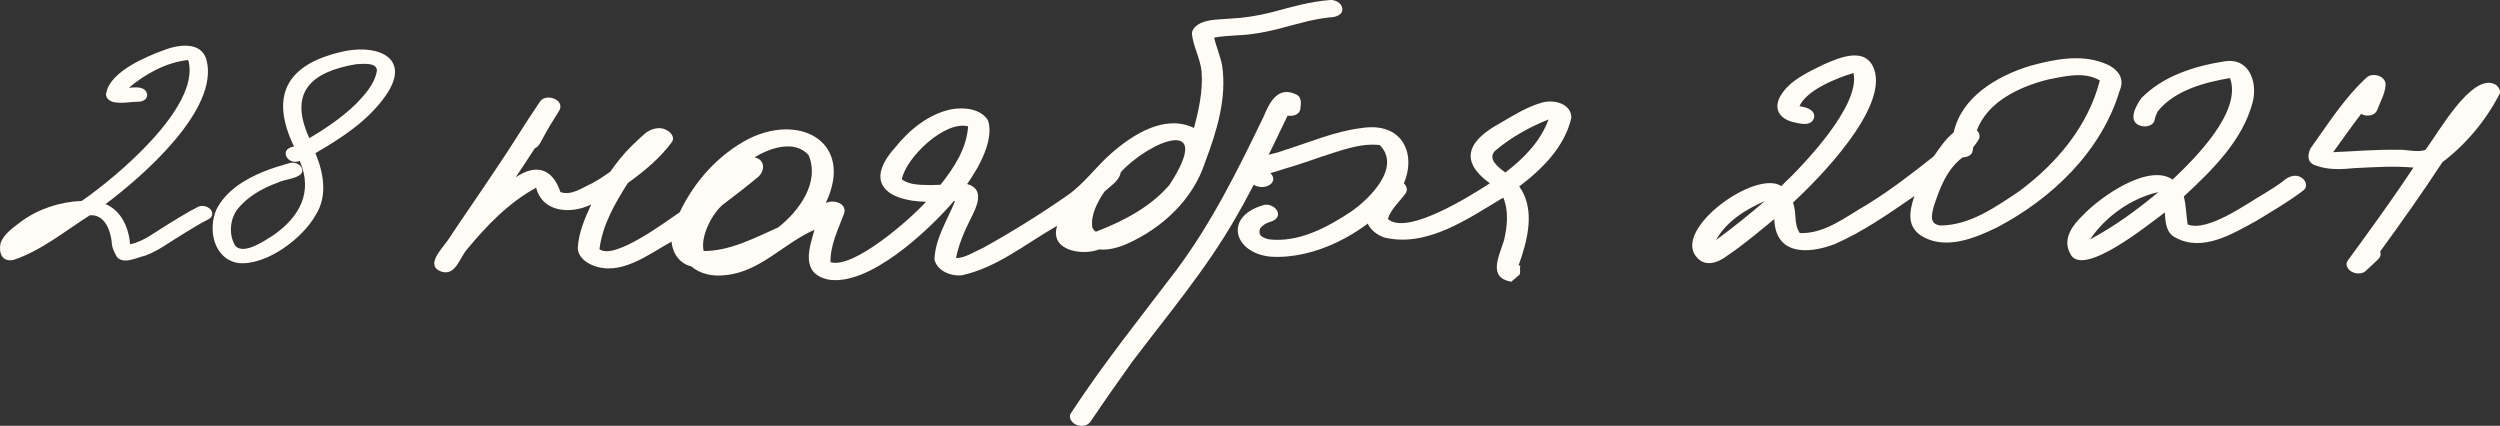
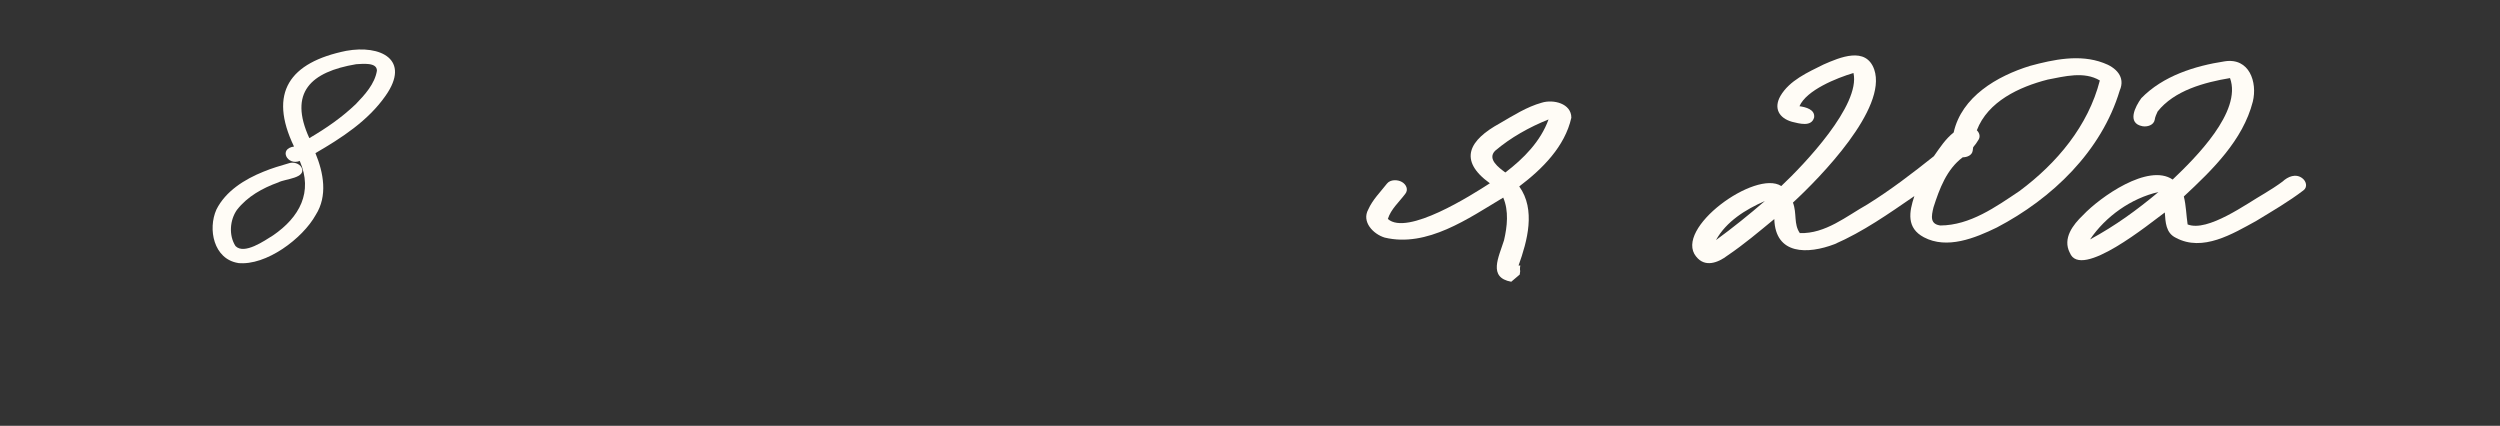
<svg xmlns="http://www.w3.org/2000/svg" width="182" height="31" viewBox="0 0 182 31" fill="none">
  <rect x="0" y="0" width="182" height="31" fill="#333333" stroke="none" />
  <g clip-path="url(#clip0_3070_374)">
-     <path d="M8.47 18.629C8.289 18.306 8.131 17.964 8.131 17.584C8.02 16.722 7.602 15.592 6.543 15.671C4.756 16.8 3.01 18.246 0.989 18.921C0.149 19.096 -0.095 18.428 0.032 17.729C0.273 17.004 0.979 16.568 1.553 16.116C2.823 15.194 4.385 14.689 5.954 14.626C8.495 12.87 14.531 7.82 13.733 4.479C13.717 4.442 13.698 4.404 13.679 4.369C12.104 4.536 10.561 5.392 9.382 6.389C9.845 6.352 10.561 6.255 10.707 6.841C10.77 7.171 10.447 7.384 10.152 7.399C9.531 7.406 8.901 7.556 8.289 7.437C7.934 7.371 7.598 7.061 7.757 6.684C8.093 5.204 10.602 4.128 11.936 3.648C12.976 3.24 14.658 2.989 15.035 4.363C15.976 7.992 10.342 12.87 7.681 14.859C8.847 15.335 9.379 16.609 9.474 17.785C10.479 17.569 11.287 16.901 12.145 16.38C12.896 15.925 13.635 15.451 14.424 15.056C14.823 14.852 15.514 15.135 15.447 15.633C15.419 15.8 15.295 15.906 15.149 15.978C14.468 16.314 13.834 16.734 13.185 17.123C12.323 17.641 11.518 18.268 10.564 18.613C9.931 18.748 8.92 19.325 8.463 18.632L8.47 18.629Z" fill="#FFFCF6" />
    <path d="M17.332 19.146C15.552 18.855 15.118 16.681 15.755 15.254C16.426 13.911 17.814 13.049 19.177 12.5C19.791 12.245 20.425 12.06 21.062 11.875C21.376 11.784 21.778 11.891 21.949 12.186C22.336 12.983 20.739 13.014 20.267 13.277C19.116 13.688 18.004 14.306 17.247 15.282C16.727 16.022 16.645 17.145 17.145 17.913C17.779 18.563 19.262 17.518 19.874 17.139C21.81 15.815 22.805 13.986 21.822 11.715C20.926 12.085 20.254 10.828 21.404 10.668C19.516 6.737 21.087 4.539 25.203 3.701C27.707 3.246 29.918 4.335 28.077 6.96C26.807 8.789 24.871 10.043 22.963 11.148C23.556 12.578 23.866 14.265 22.985 15.646C22.035 17.361 19.373 19.366 17.326 19.149L17.332 19.146ZM22.52 10.056C23.781 9.316 24.867 8.563 25.894 7.588C26.556 6.904 27.285 6.107 27.44 5.147C27.447 4.51 26.369 4.658 25.929 4.674C22.621 5.229 20.995 6.731 22.52 10.059V10.056Z" fill="#FFFCF6" />
-     <path d="M60.236 20.338C58.303 19.877 58.88 18.133 59.298 16.731C57.064 17.691 55.359 19.789 52.821 20.028C51.944 20.137 51.009 19.984 50.328 19.391C49.478 19.2 48.952 18.419 48.886 17.59C47.184 18.532 45.15 20.153 43.122 19.303C42.59 19.087 42.064 18.648 42.064 18.036C42.124 16.929 42.583 15.881 43.043 14.883C41.576 15.605 39.5 15.489 39.031 13.663C37.035 14.755 35.419 16.43 33.99 18.165C33.464 18.754 33.176 20.084 32.162 19.783C30.888 19.353 32.181 18.111 32.602 17.487C33.759 15.749 34.953 14.04 36.107 12.302C37.209 10.696 38.201 9.018 39.301 7.412C39.706 6.756 41.119 7.227 40.733 8.02C40.277 8.736 39.83 9.457 39.44 10.21C39.313 10.442 39.183 10.693 38.927 10.806C38.477 11.515 38.002 12.211 37.539 12.911C39.038 11.888 40.229 12.274 40.799 13.983C41.614 14.266 42.406 13.651 43.125 13.334C43.575 13.086 44 12.804 44.421 12.509C44.656 12.173 44.903 11.847 45.159 11.527C45.67 10.9 46.262 10.342 46.864 9.799C47.324 9.363 48.081 9.137 48.632 9.539C48.905 9.689 49.114 10.047 48.921 10.332C48.052 11.521 46.893 12.468 45.704 13.328C44.773 14.796 43.848 16.392 43.642 18.142C44.728 18.955 48.464 16.138 49.485 15.451C50.549 13.199 52.324 11.223 54.567 10.075C58.404 8.218 62.184 10.467 60.112 14.783C60.651 14.504 61.652 14.774 61.462 15.511C61.034 16.671 60.439 17.823 60.461 19.087C62.14 19.592 66.281 15.95 67.413 14.689C64.558 14.626 62.885 13.29 65.144 10.765C66.193 9.46 67.568 8.312 69.247 7.958C70.169 7.788 71.408 7.904 71.934 8.776C72.388 10.216 71.234 12.233 70.407 13.397C71.76 13.764 71.082 15.113 70.645 15.959C70.195 16.866 69.78 17.826 69.599 18.789C70.277 18.782 70.914 18.328 71.529 18.067C73.655 16.894 75.715 15.605 77.708 14.225C78.918 13.378 79.78 12.148 80.883 11.179C82.467 9.796 84.786 8.287 86.925 9.316C87.277 7.983 87.578 6.606 87.477 5.219C87.388 4.26 86.865 3.4 86.77 2.446C86.786 2.07 87.131 1.81 87.448 1.665C88.094 1.396 88.826 1.418 89.517 1.358C90.56 1.311 91.593 1.145 92.603 0.888C93.991 0.514 95.373 0.11 96.814 0.003C97.179 -0.035 97.641 0.197 97.714 0.577C97.803 1.095 97.217 1.261 96.805 1.264C96.269 1.327 95.743 1.418 95.218 1.54C93.88 1.863 92.562 2.299 91.19 2.472C90.259 2.61 89.308 2.559 88.383 2.741C88.554 3.425 88.836 4.078 88.972 4.771C89.327 7.161 88.573 9.582 87.733 11.803C86.859 14.523 84.609 16.618 82.017 17.763C81.386 18.033 80.712 18.224 80.018 18.158C78.753 18.644 76.38 18.23 76.96 16.439C74.716 17.71 72.574 19.498 70.008 20.043C69.213 20.119 68.243 19.733 68.028 18.905C68.072 17.377 68.972 16.019 69.529 14.633C69.501 14.633 69.469 14.636 69.441 14.639C67.615 16.765 63.23 20.915 60.233 20.341L60.236 20.338ZM51.224 18.277C53.157 18.271 54.925 17.324 56.649 16.558C58.179 15.36 59.703 13.281 58.864 11.289C57.847 10.15 56.044 10.771 54.928 11.452C55.67 11.606 55.717 12.371 55.233 12.845C54.374 13.566 53.474 14.253 52.577 14.934C51.794 15.646 50.986 17.208 51.227 18.277H51.224ZM79.78 16.869C81.748 16.116 83.741 15.084 85.125 13.475C88.44 8.412 83.81 10.156 81.589 12.537C81.507 13.149 80.829 13.55 80.401 13.952C79.894 14.714 79.387 15.636 79.52 16.568C79.58 16.687 79.663 16.806 79.783 16.869H79.78ZM67.771 13.472C68.005 13.472 68.24 13.459 68.474 13.447C69.469 12.186 70.366 10.825 70.48 9.197C68.772 8.758 65.939 11.49 65.654 13.058C66.266 13.5 67.055 13.453 67.774 13.472H67.771Z" fill="#FFFCF6" />
-     <path d="M78.351 30.922C78.043 30.79 77.739 30.41 77.964 30.078C80.293 26.512 83.053 23.071 85.61 19.702C88.205 16.242 90.116 12.368 91.986 8.501C92.432 7.418 93.056 6.192 94.435 6.913C94.799 7.149 94.698 7.588 94.663 7.952C94.593 8.353 94.096 8.494 93.741 8.413C92.534 10.897 91.374 13.41 89.986 15.803C87.835 19.576 85.018 22.907 82.403 26.367C81.383 27.798 80.373 29.231 79.393 30.69C79.168 31.025 78.696 31.072 78.348 30.925L78.351 30.922Z" fill="#FFFCF6" />
-     <path d="M92.537 18.688C89.815 18.453 89.07 15.79 91.925 14.949C92.714 14.664 93.598 15.718 92.594 16.11C92.353 16.185 92.103 16.273 91.912 16.445C91.862 16.493 91.814 16.543 91.77 16.596C91.757 16.615 91.745 16.634 91.738 16.609C91.555 17.164 91.897 17.296 92.372 17.424C94.533 17.684 96.65 16.546 98.389 15.385C99.745 14.432 102.02 12.17 100.449 10.561C98.985 10.389 97.515 11.003 96.133 11.43C94.935 11.869 93.709 12.227 92.489 12.606C93.091 13.224 92.261 13.742 91.634 13.588C91.035 13.497 90.585 12.804 90.775 12.233C91.288 11.289 92.588 11.311 93.49 10.938C95.338 10.36 97.135 9.57 99.074 9.328C102.778 8.72 103.475 12.387 101.304 14.708C99.213 17.02 95.728 18.877 92.54 18.688H92.537Z" fill="#FFFCF6" />
    <path d="M110.671 19.755C110.664 19.708 110.655 19.661 110.655 19.614C110.652 19.516 110.661 19.422 110.68 19.328C110.636 19.328 110.595 19.331 110.55 19.331C111.194 17.537 111.815 15.26 110.601 13.572C112.277 12.308 113.925 10.668 114.394 8.569C114.394 7.525 113.079 7.217 112.242 7.475C111.14 7.782 110.164 8.412 109.182 8.98C106.986 10.182 106.108 11.646 108.462 13.343C107.119 14.212 102.432 17.192 101.035 15.941C101.257 15.225 101.859 14.708 102.299 14.118C102.55 13.811 102.379 13.431 102.062 13.249C101.745 13.067 101.225 13.055 100.975 13.362C100.5 13.974 99.926 14.532 99.609 15.251C99.115 16.144 99.961 17.038 100.804 17.296C103.899 18.033 106.906 15.897 109.435 14.385C109.85 15.354 109.727 16.493 109.492 17.496C109.109 18.723 108.307 20.2 110.018 20.511C110.221 20.335 110.43 20.163 110.636 19.987C110.642 19.905 110.652 19.827 110.668 19.748L110.671 19.755ZM109.587 12.556C109.121 12.208 108.253 11.587 108.839 10.981C109.98 10.012 111.339 9.253 112.734 8.695C112.16 10.288 110.921 11.543 109.59 12.556H109.587Z" fill="#FFFCF6" />
    <path d="M123.482 18.685C121.818 16.64 127.819 12.321 129.676 13.544C131.356 11.967 135.459 7.654 134.933 5.314C133.719 5.674 131.511 6.559 131.001 7.732C131.454 7.798 132.145 7.964 132.069 8.551C131.875 9.266 130.982 8.99 130.462 8.868C129.508 8.598 129.109 7.879 129.613 6.989C130.278 5.85 131.603 5.27 132.747 4.699C133.941 4.175 135.846 3.356 136.445 5.063C137.411 7.901 132.519 12.911 130.526 14.749C130.827 15.543 130.567 16.311 131.029 16.97C132.889 17.029 134.41 15.746 135.947 14.881C137.642 13.827 139.227 12.613 140.786 11.371C141.216 10.759 141.632 10.113 142.227 9.645C142.804 7.042 145.386 5.536 147.785 4.796C149.499 4.332 151.404 3.93 153.121 4.577C154.024 4.896 154.756 5.59 154.316 6.59C152.988 11.007 149.404 14.454 145.364 16.565C143.783 17.334 141.742 18.165 140.06 17.274C138.78 16.596 138.976 15.442 139.366 14.275C137.506 15.552 135.63 16.875 133.552 17.776C131.616 18.513 129.245 18.579 129.169 15.947C128.057 16.863 126.954 17.798 125.76 18.604C125.072 19.131 124.115 19.492 123.482 18.679V18.685ZM124.923 17.478C126.15 16.581 127.335 15.627 128.482 14.636C127.084 15.245 125.674 16.12 124.923 17.478ZM141.261 16.415C143.422 16.402 145.295 15.062 147.018 13.908C149.753 11.876 152.022 9.159 152.868 5.859C151.724 5.173 150.298 5.561 149.072 5.794C147.002 6.324 144.718 7.384 143.913 9.485C144.097 9.661 144.185 9.928 144.043 10.163C143.922 10.361 143.799 10.546 143.647 10.718C143.634 10.803 143.621 10.888 143.612 10.972C143.564 11.308 143.2 11.452 142.886 11.452C141.717 12.321 141.191 13.748 140.76 15.088C140.599 15.756 140.469 16.367 141.375 16.427L141.258 16.415H141.261Z" fill="#FFFCF6" />
    <path d="M150.678 18.397C150.149 17.352 150.903 16.37 151.644 15.662C152.883 14.35 156.394 11.86 158.169 13.071C159.816 11.505 163.235 8.124 162.345 5.684C160.479 5.994 158.286 6.587 157.075 8.118C156.99 8.312 156.889 8.507 156.863 8.723C156.79 9.115 156.321 9.25 155.976 9.19C154.819 8.974 155.44 7.76 155.89 7.145C157.462 5.53 159.778 4.796 161.971 4.463C163.745 4.194 164.351 5.969 164.005 7.399C163.283 10.216 161.058 12.371 158.983 14.303C159.151 14.975 159.157 15.662 159.259 16.339C160.723 16.916 163.568 14.818 164.867 14.077C165.314 13.805 165.754 13.528 166.173 13.215C166.562 12.851 167.139 12.61 167.614 12.98C167.89 13.187 168.01 13.616 167.694 13.855C166.607 14.686 165.415 15.373 164.249 16.085C162.529 17.029 160.352 18.359 158.403 17.311C157.665 16.957 157.649 16.173 157.598 15.467C156.568 16.213 151.451 20.429 150.681 18.393L150.678 18.397ZM152.155 17.431C154.005 16.43 155.567 15.291 157.136 13.98C155.149 14.432 153.286 15.756 152.155 17.431Z" fill="#FFFCF6" />
-     <path d="M171.195 19.78C170.938 19.633 170.698 19.272 170.907 18.983C171.274 18.478 171.572 18.07 171.914 17.6C173.207 15.822 174.487 14.03 175.701 12.199C174.272 12.073 172.84 12.17 171.41 12.239C170.469 12.33 169.516 12.387 168.609 12.054C167.966 11.869 167.953 11.311 168.213 10.79C169.49 9.021 170.666 7.127 172.295 5.64C172.744 5.232 173.743 5.555 173.67 6.217C173.616 6.86 173.277 7.425 173.055 8.021C172.871 8.453 172.26 8.507 171.889 8.293C171.189 9.206 170.533 10.15 169.855 11.079C171.401 11.016 172.947 10.875 174.497 10.906C175.181 10.853 175.9 11.126 176.563 10.919C177.466 9.752 179.928 5.279 181.632 6.135C181.864 6.27 182.092 6.571 181.962 6.851C180.98 8.761 179.529 10.505 177.808 11.806C176.366 14.005 174.814 16.198 173.274 18.309C173.359 18.519 173.283 18.739 173.118 18.886C172.817 19.168 172.523 19.454 172.218 19.73C171.952 19.971 171.49 19.946 171.195 19.777V19.78Z" fill="#FFFCF6" />
  </g>
  <defs>
    <clipPath id="clip0_3070_374">
      <rect width="182" height="31" fill="white" />
    </clipPath>
  </defs>
</svg>